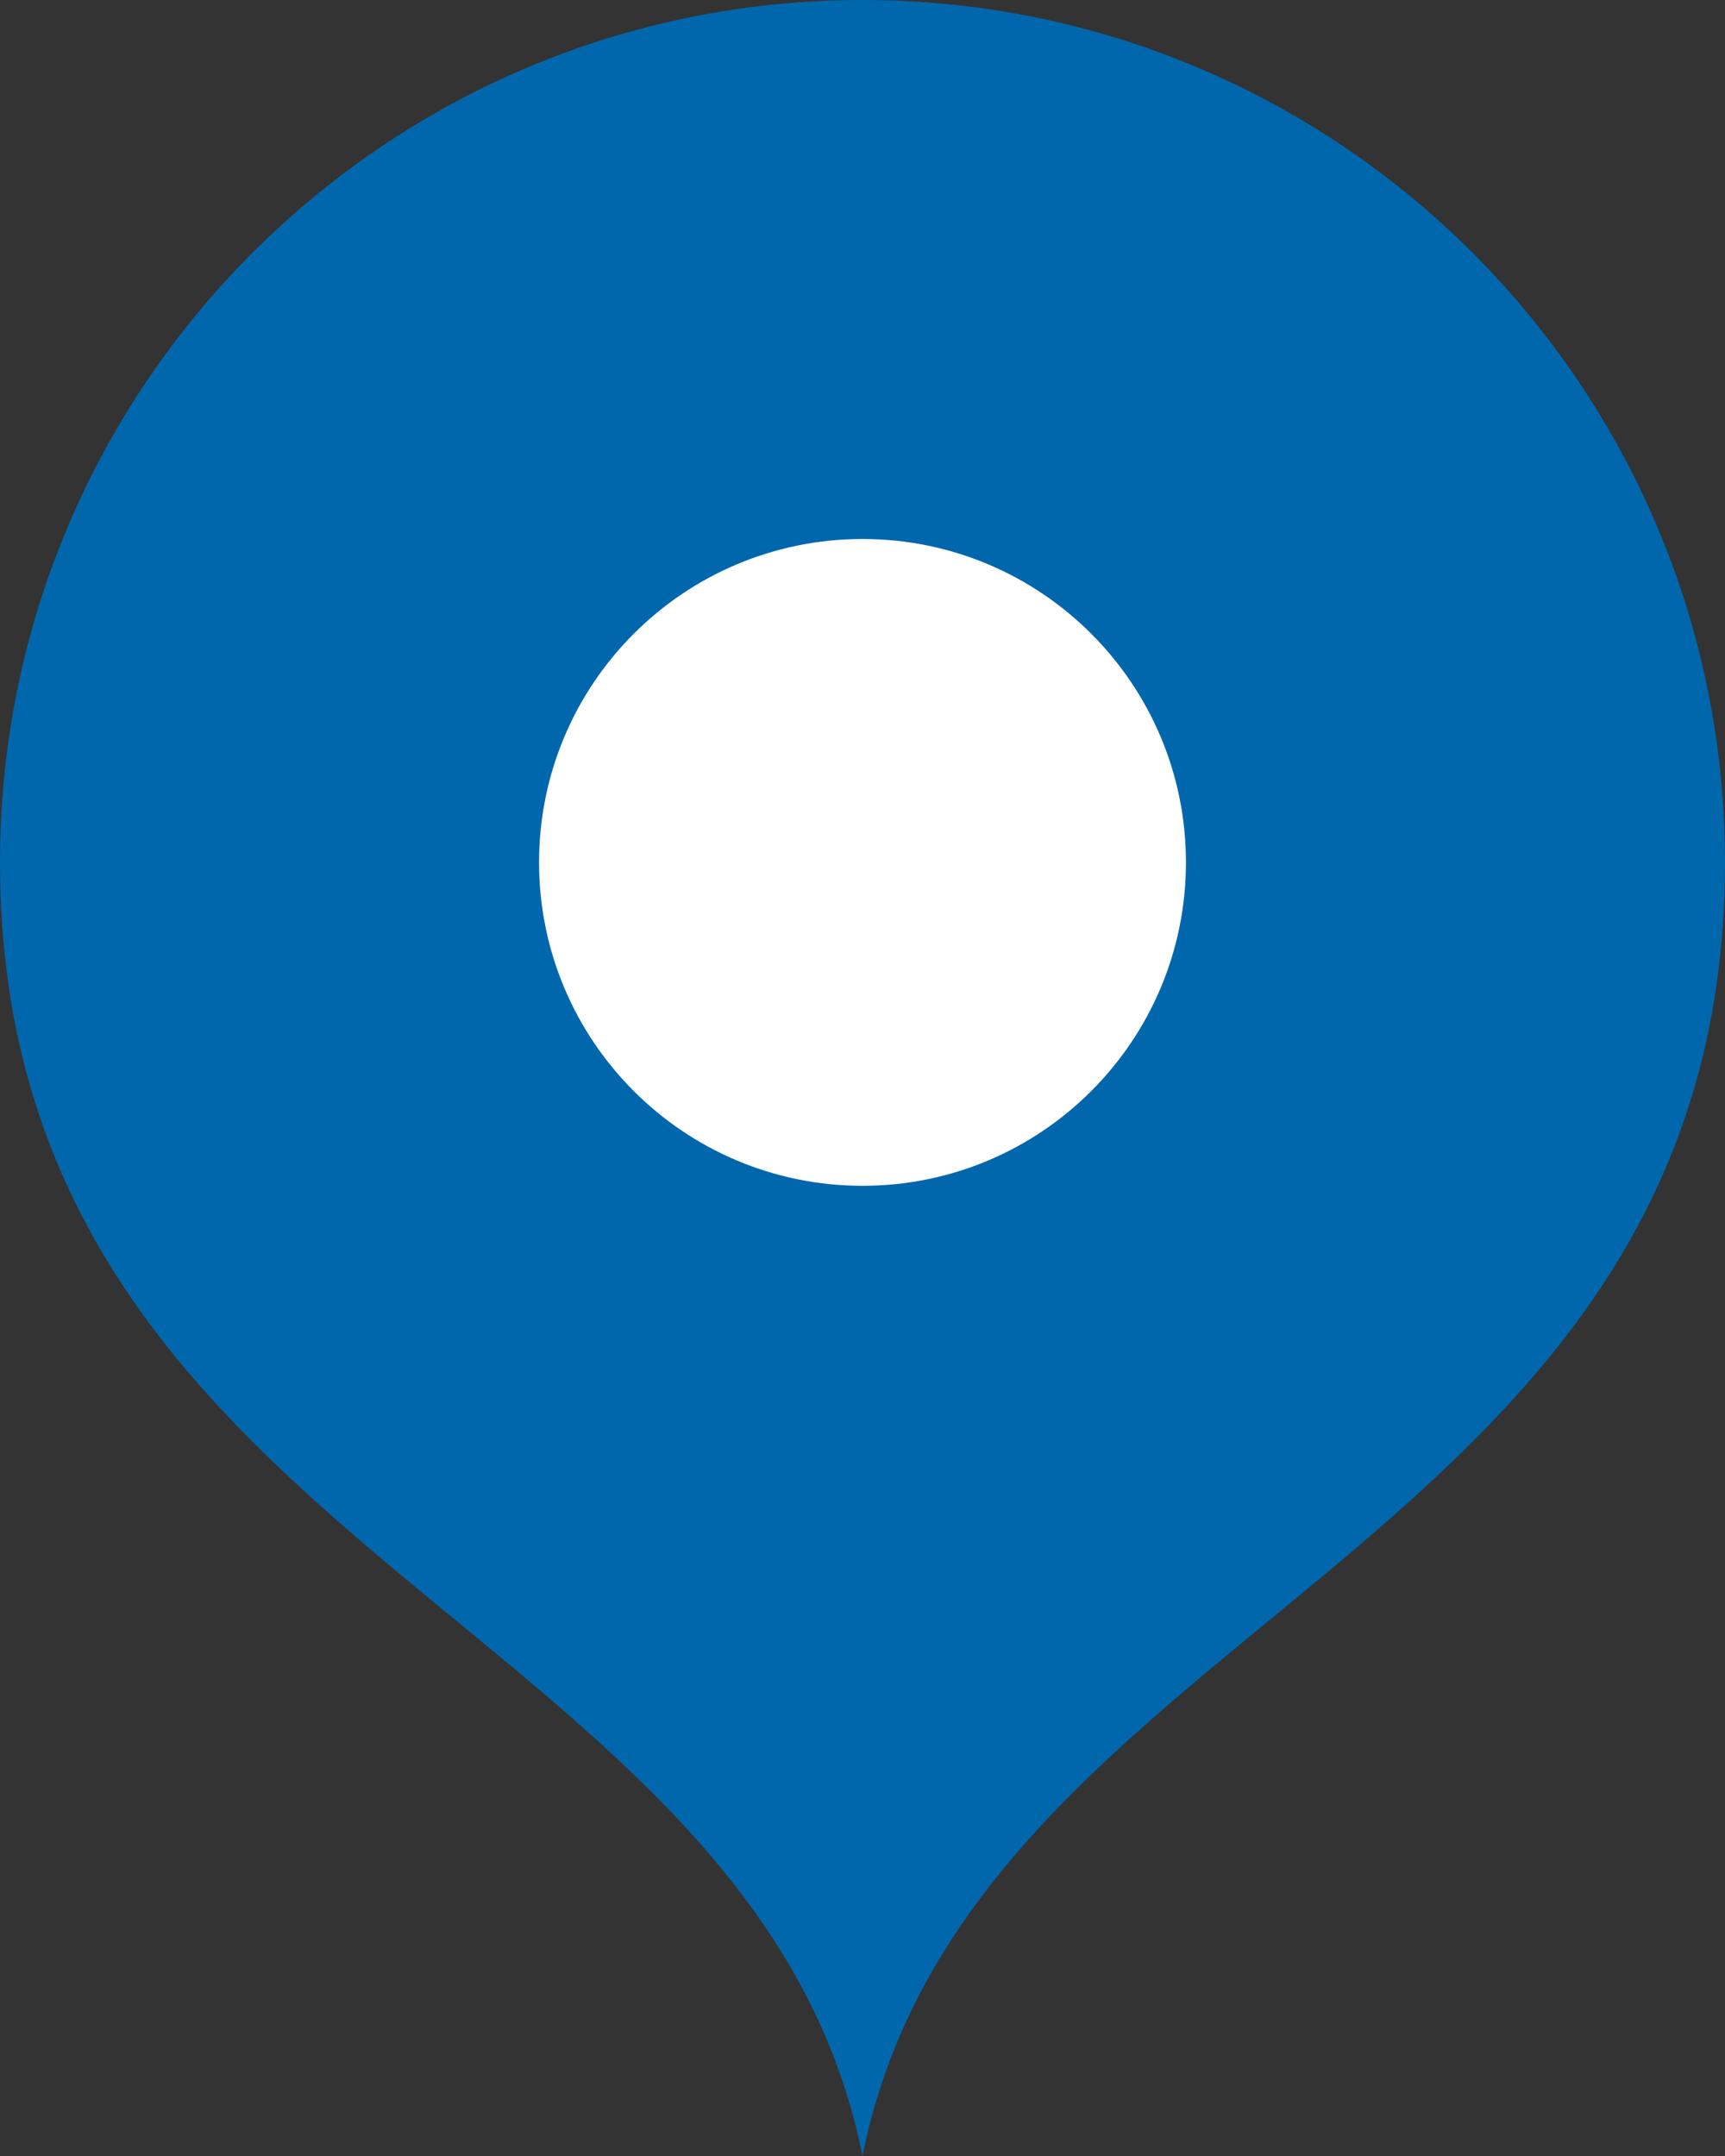
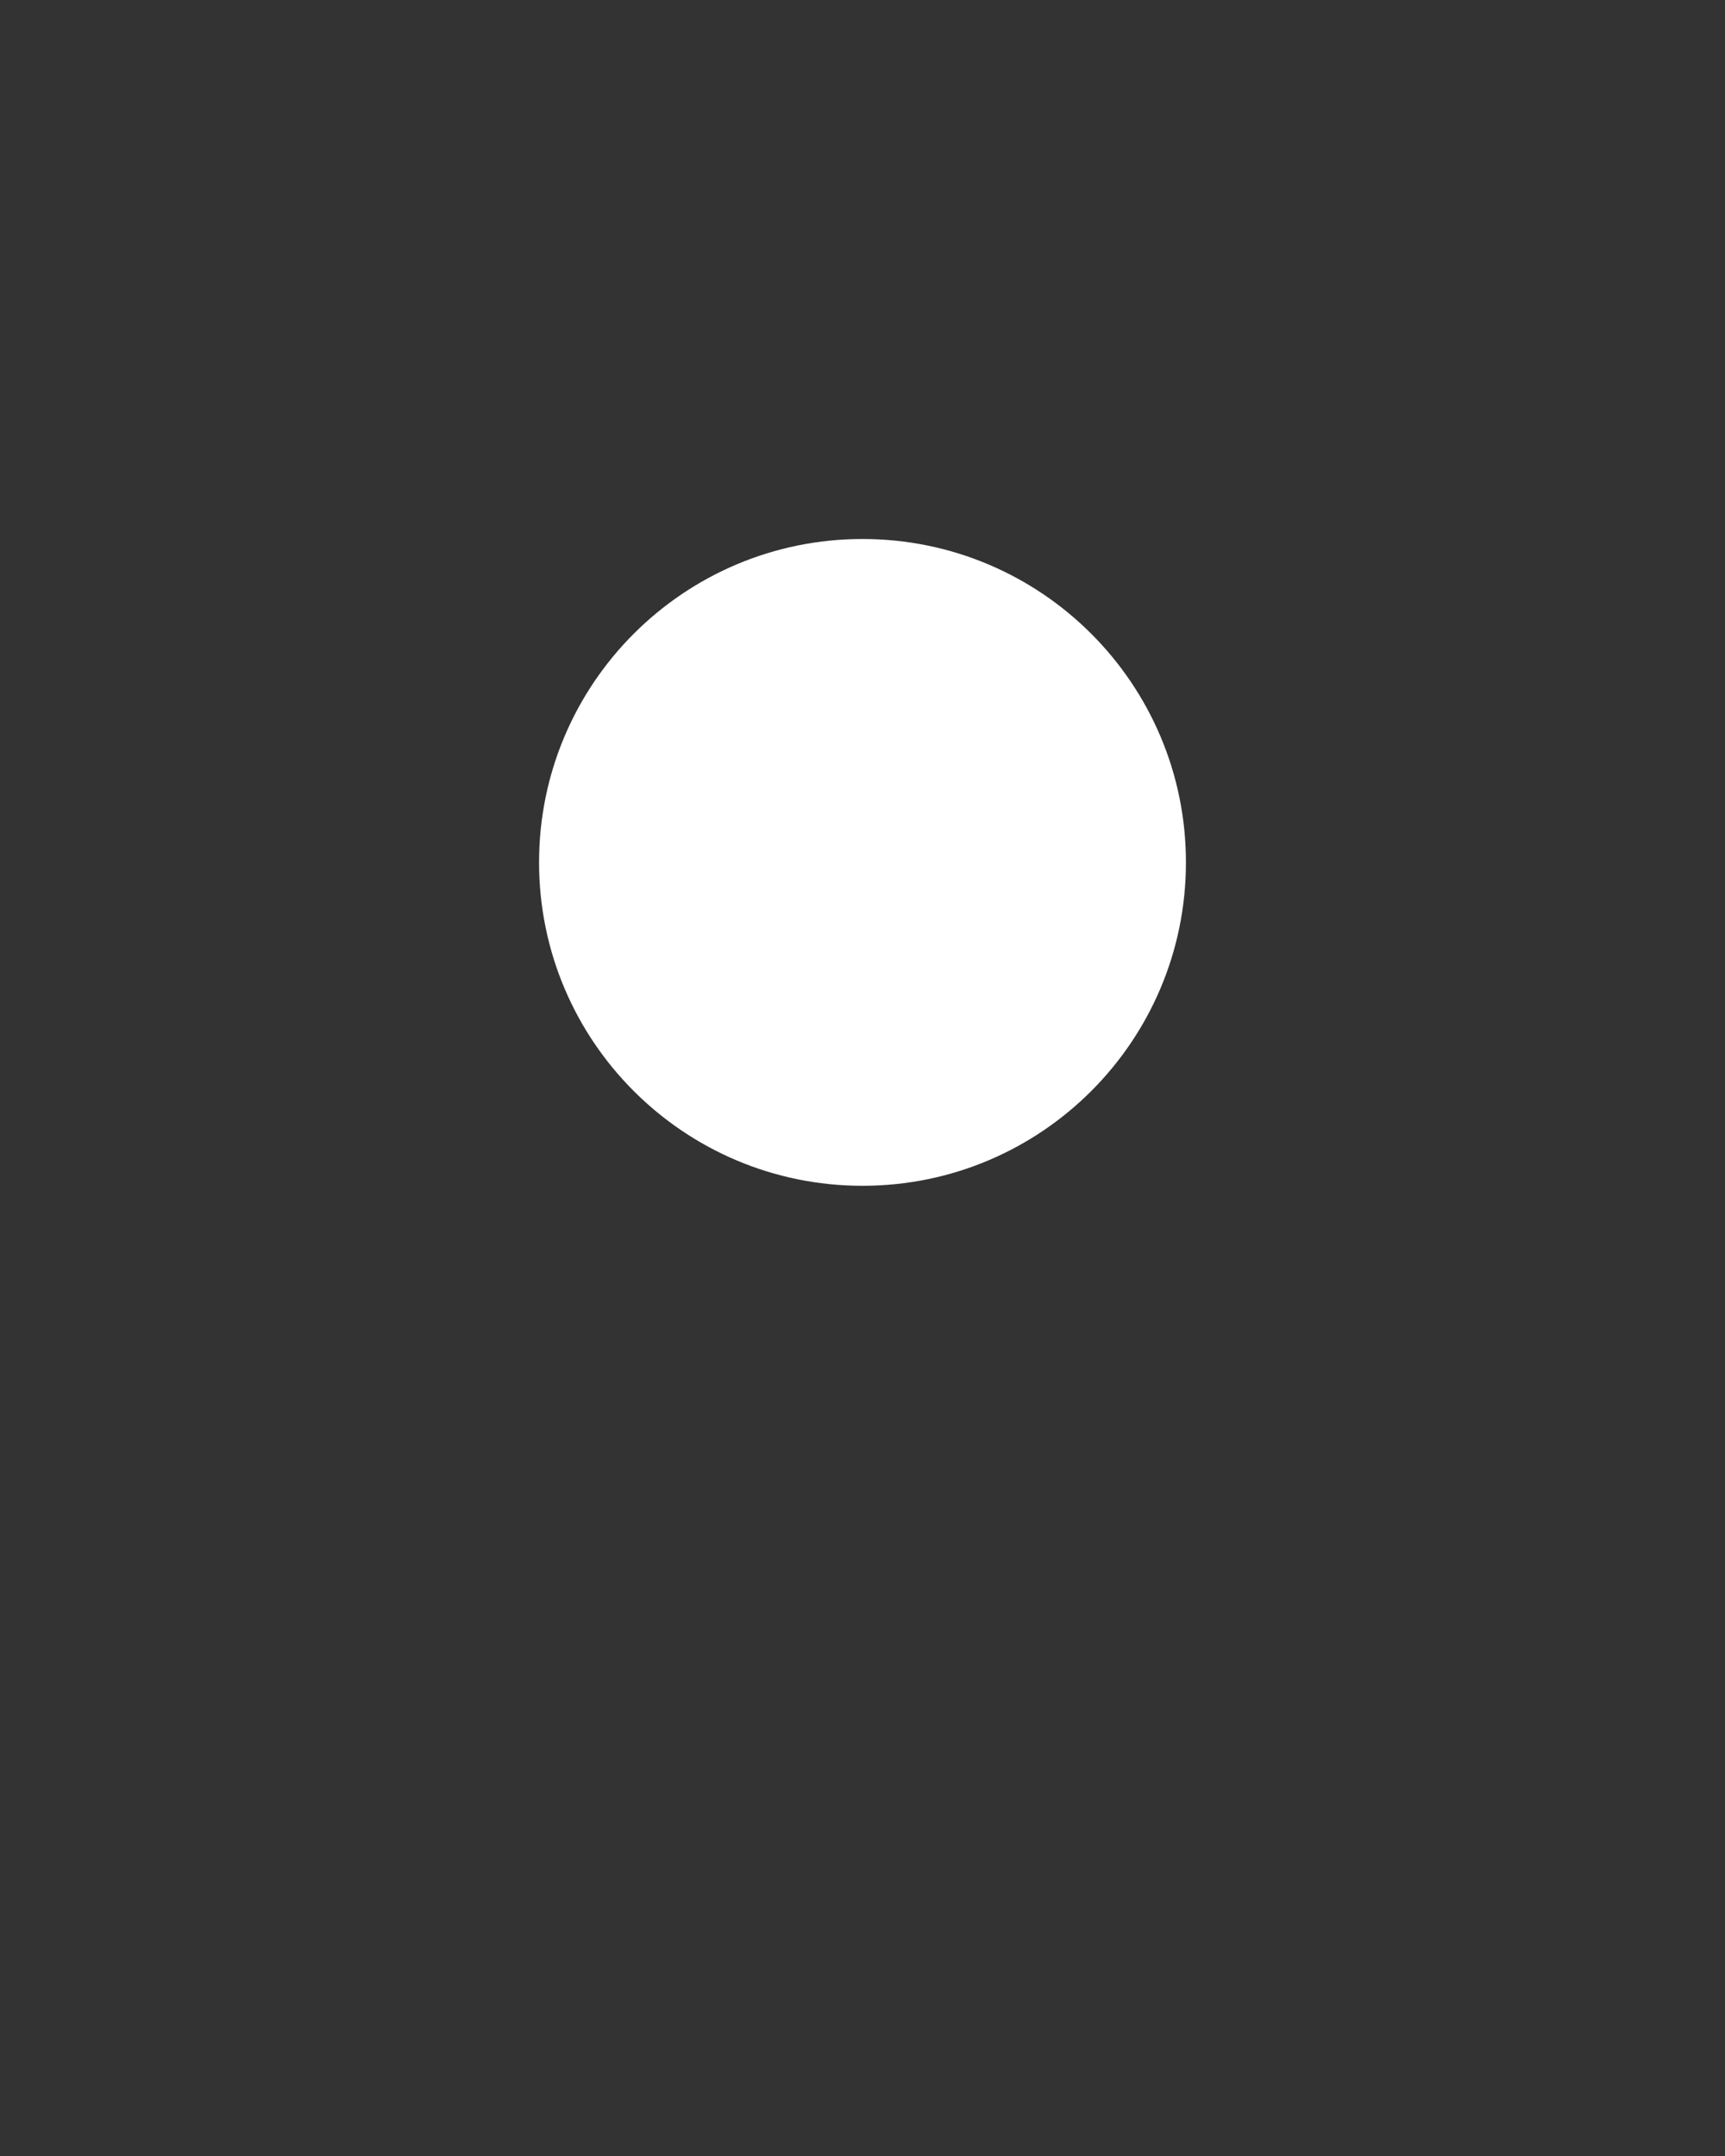
<svg xmlns="http://www.w3.org/2000/svg" width="16px" height="20px" viewBox="0 0 16 20" version="1.1">
  <rect x="0" y="0" width="16" height="20" fill="#333333" stroke="none" />
  <title>marker-pin-03</title>
  <g id="Mockup" stroke="none" stroke-width="1" fill="none" fill-rule="evenodd">
    <g id="marker-pin-03">
-       <path d="M8,20 C9,15 16,14.418 16,8 C16,3.582 12.418,0 8,0 C3.582,0 0,3.582 0,8 C0,14.418 7,15 8,20 Z" id="Path" fill="#0067AD" />
-       <path d="M8,11 C9.657,11 11,9.657 11,8 C11,6.343 9.657,5 8,5 C6.343,5 5,6.343 5,8 C5,9.657 6.343,11 8,11 Z" id="Path" fill="#FFFFFF" />
+       <path d="M8,11 C9.657,11 11,9.657 11,8 C11,6.343 9.657,5 8,5 C6.343,5 5,6.343 5,8 C5,9.657 6.343,11 8,11 " id="Path" fill="#FFFFFF" />
    </g>
  </g>
</svg>